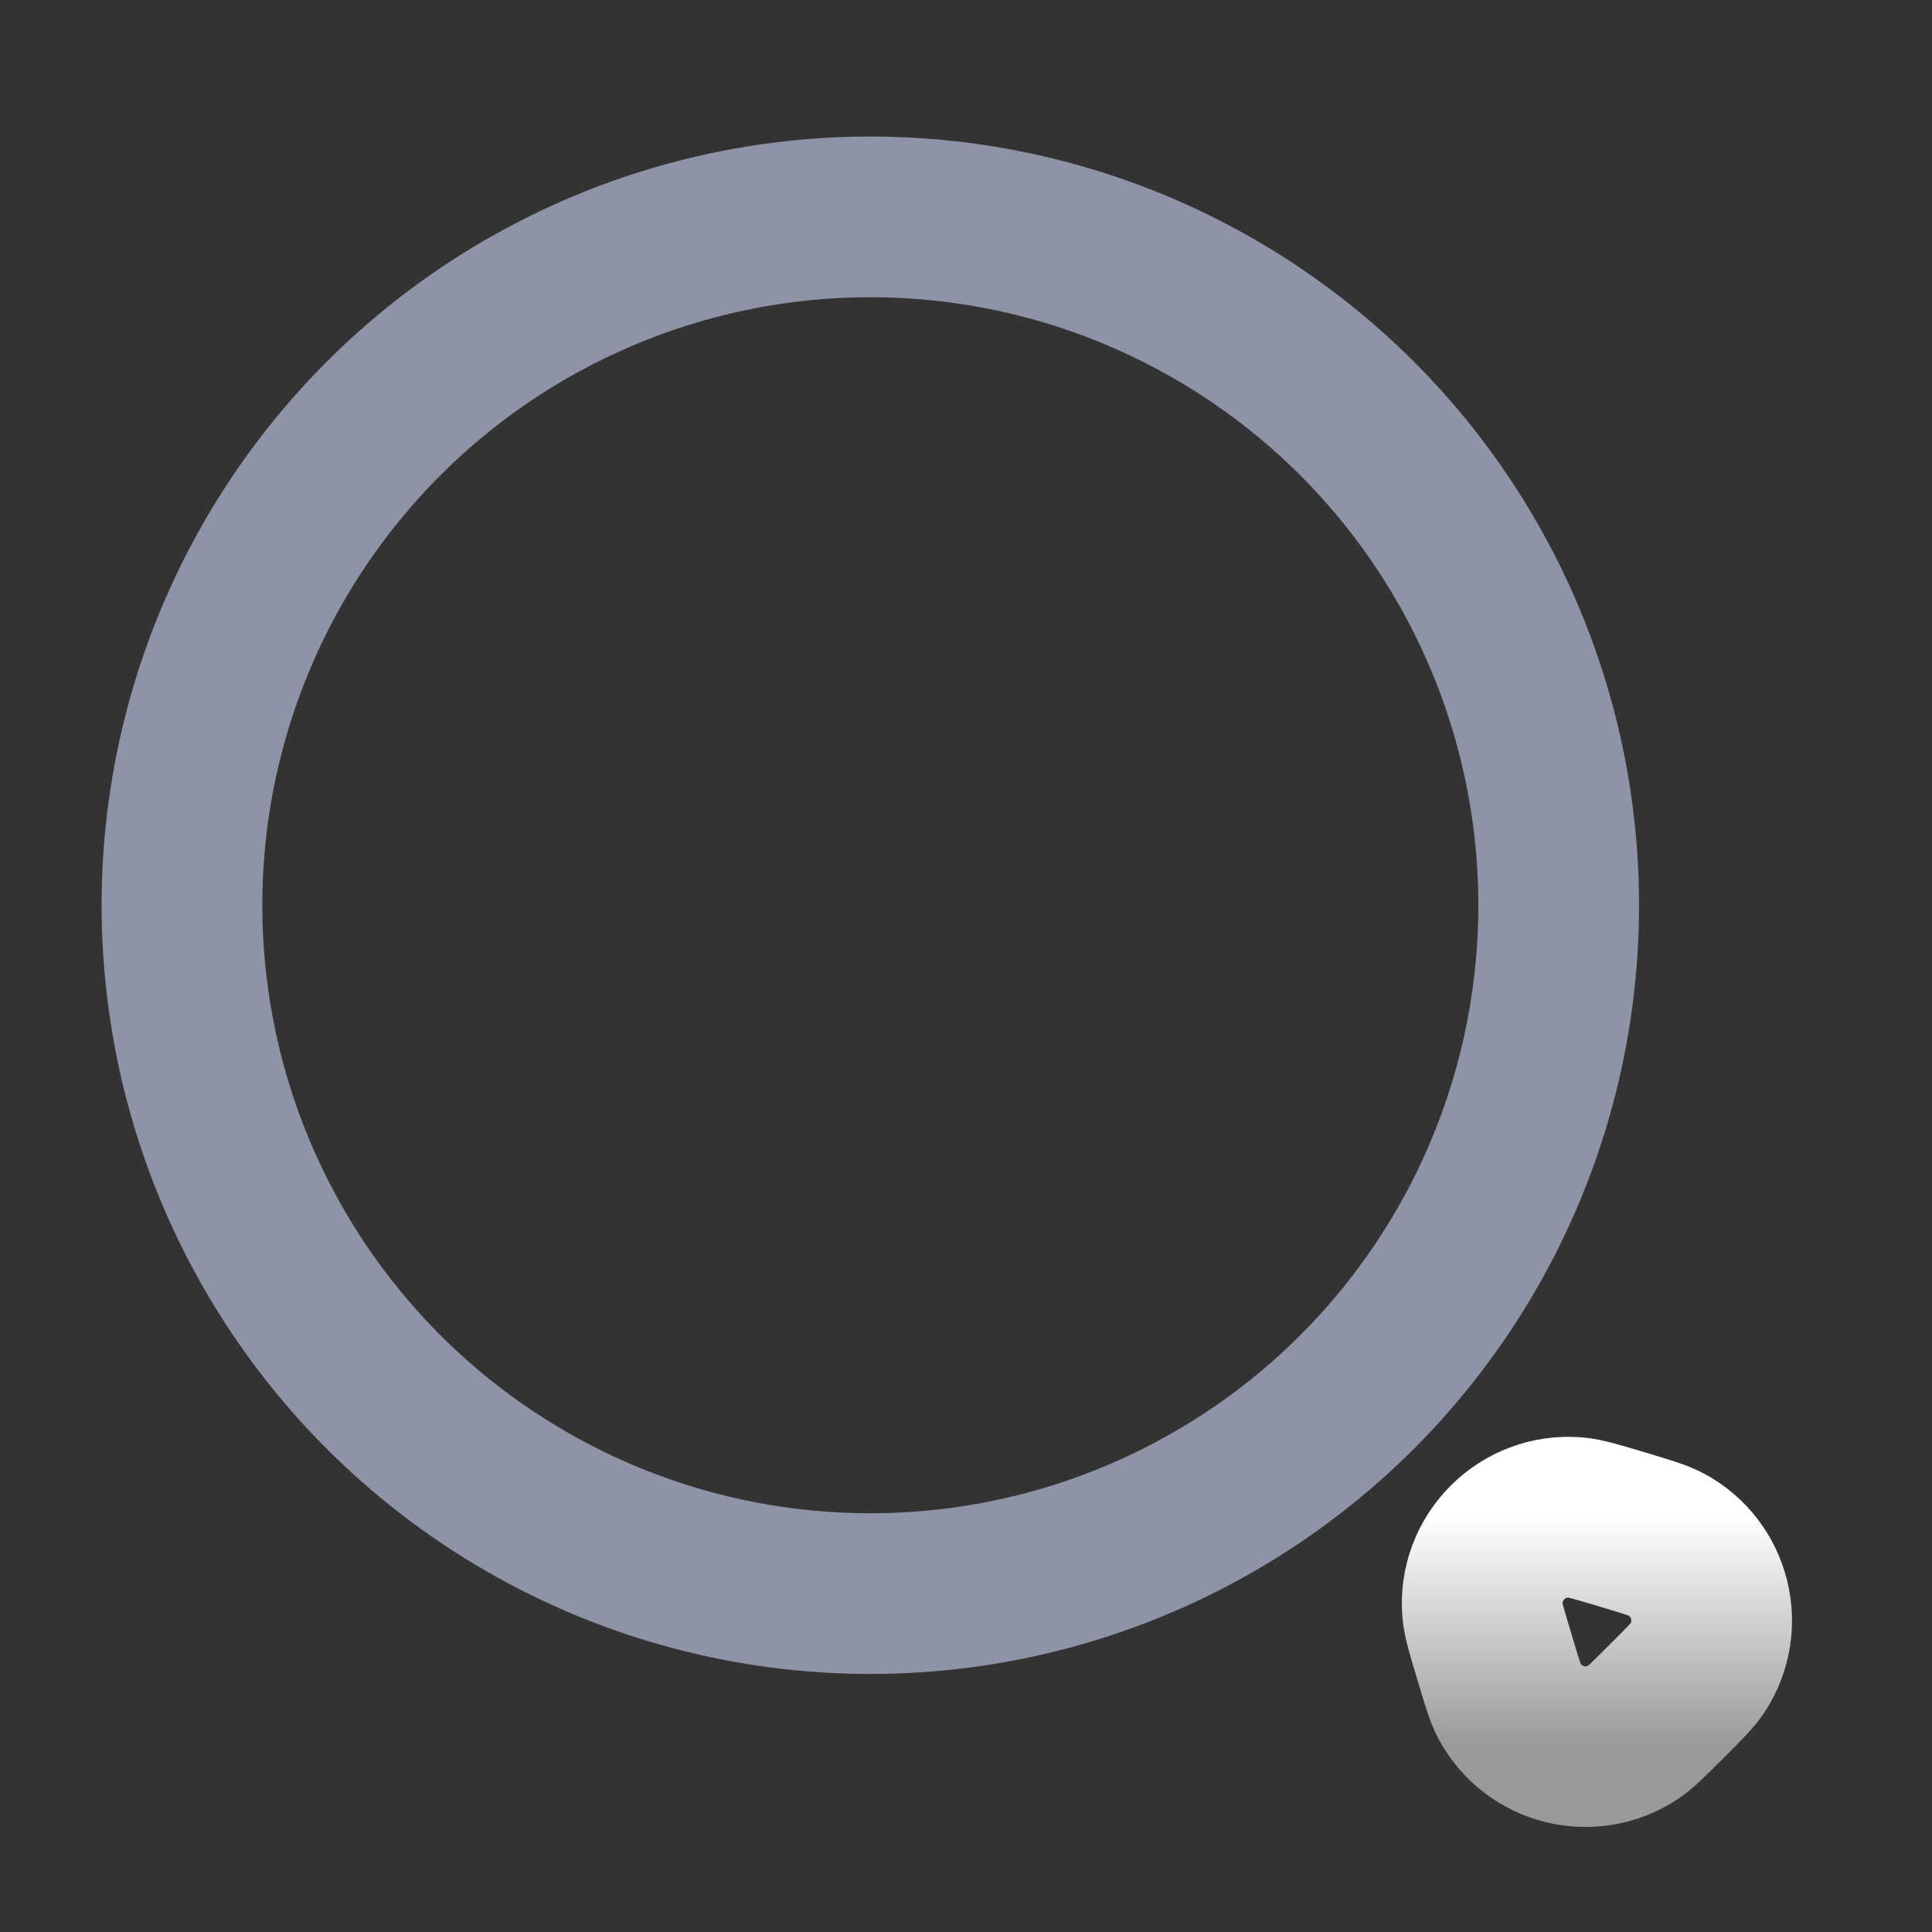
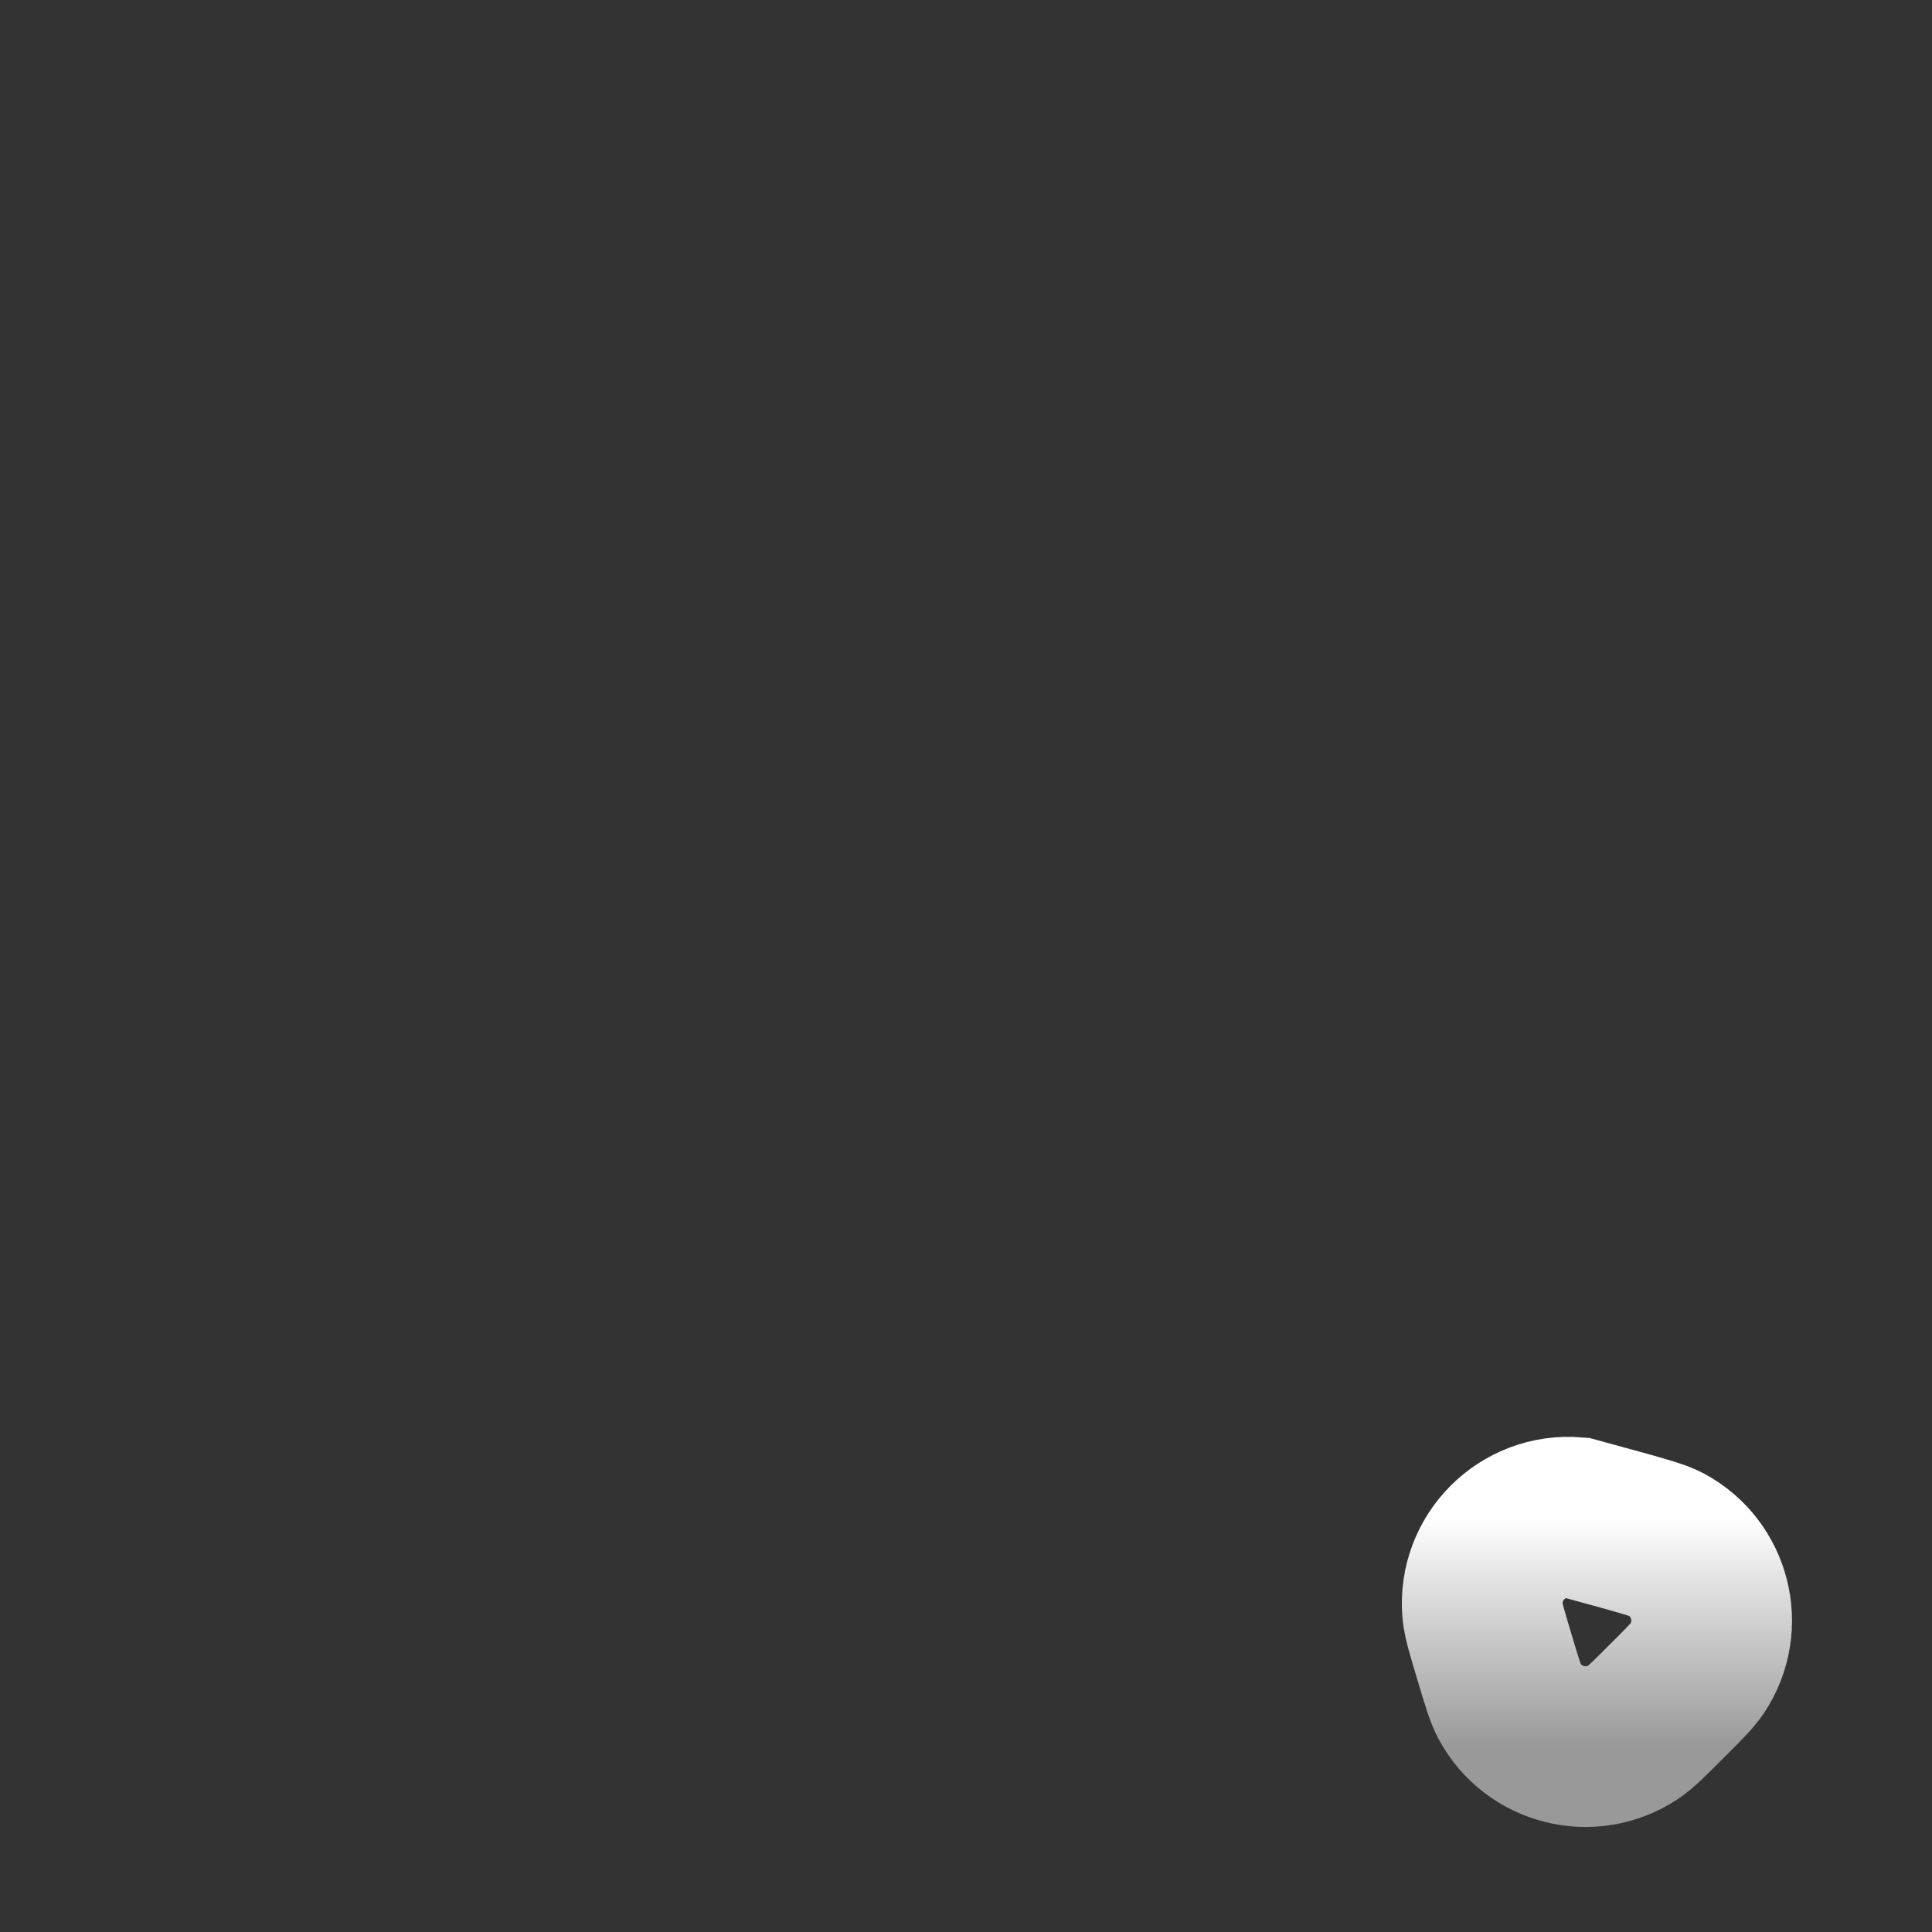
<svg xmlns="http://www.w3.org/2000/svg" width="27" height="27" viewBox="0 0 27 27" fill="none">
  <rect x="0" y="0" width="27" height="27" fill="#333333" stroke="none" />
-   <circle cx="12.163" cy="12.651" r="9.62" stroke="#8E93A6" stroke-width="2.246" />
-   <path d="M23.72 23.314C23.653 23.415 23.532 23.536 23.289 23.778C23.047 24.02 22.926 24.141 22.825 24.208C22.232 24.601 21.43 24.399 21.094 23.772C21.037 23.665 20.988 23.501 20.89 23.173C20.782 22.814 20.728 22.635 20.718 22.509C20.657 21.766 21.277 21.146 22.02 21.207C22.146 21.217 22.325 21.271 22.684 21.378C23.012 21.477 23.176 21.526 23.283 21.583C23.91 21.919 24.112 22.721 23.72 23.314Z" stroke="url(#paint0_linear_1828_59899)" stroke-width="2.246" stroke-linecap="round" />
+   <path d="M23.72 23.314C23.653 23.415 23.532 23.536 23.289 23.778C23.047 24.02 22.926 24.141 22.825 24.208C22.232 24.601 21.43 24.399 21.094 23.772C21.037 23.665 20.988 23.501 20.89 23.173C20.782 22.814 20.728 22.635 20.718 22.509C20.657 21.766 21.277 21.146 22.02 21.207C23.012 21.477 23.176 21.526 23.283 21.583C23.91 21.919 24.112 22.721 23.72 23.314Z" stroke="url(#paint0_linear_1828_59899)" stroke-width="2.246" stroke-linecap="round" />
  <defs>
    <linearGradient id="paint0_linear_1828_59899" x1="22.317" y1="21.203" x2="22.317" y2="24.409" gradientUnits="userSpaceOnUse">
      <stop stop-color="white" />
      <stop offset="1" stop-color="#999999" />
    </linearGradient>
  </defs>
</svg>